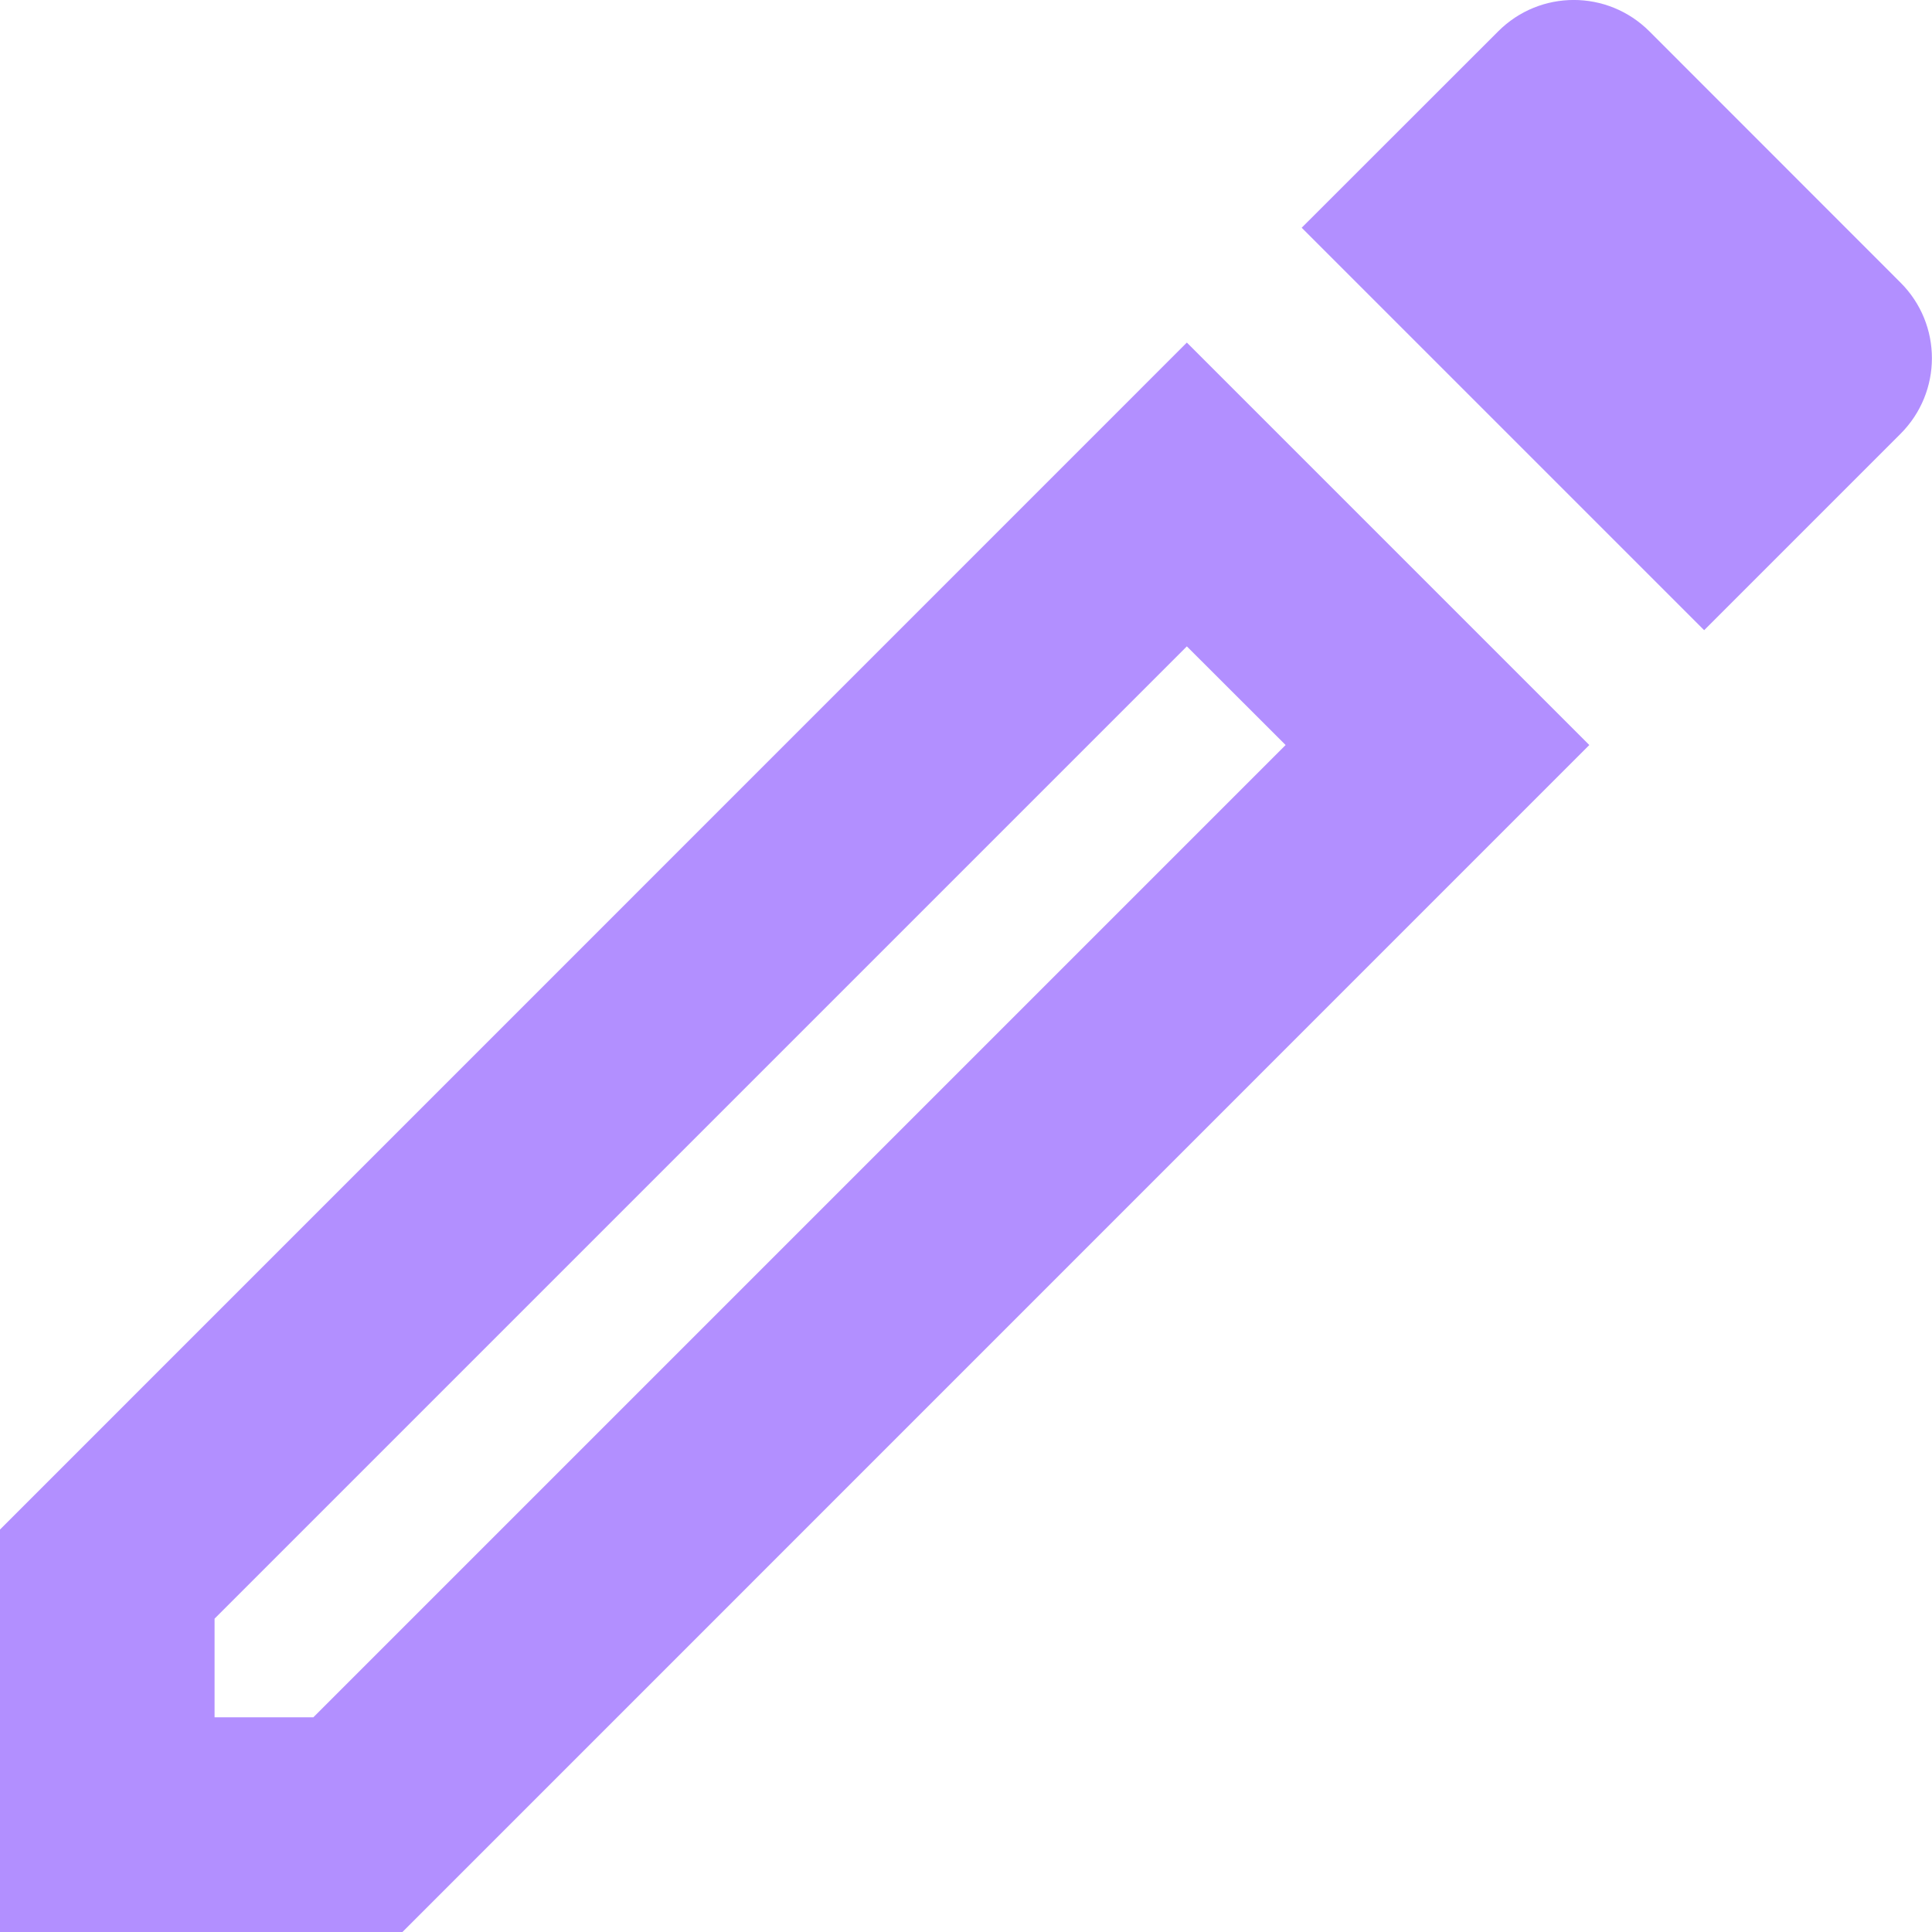
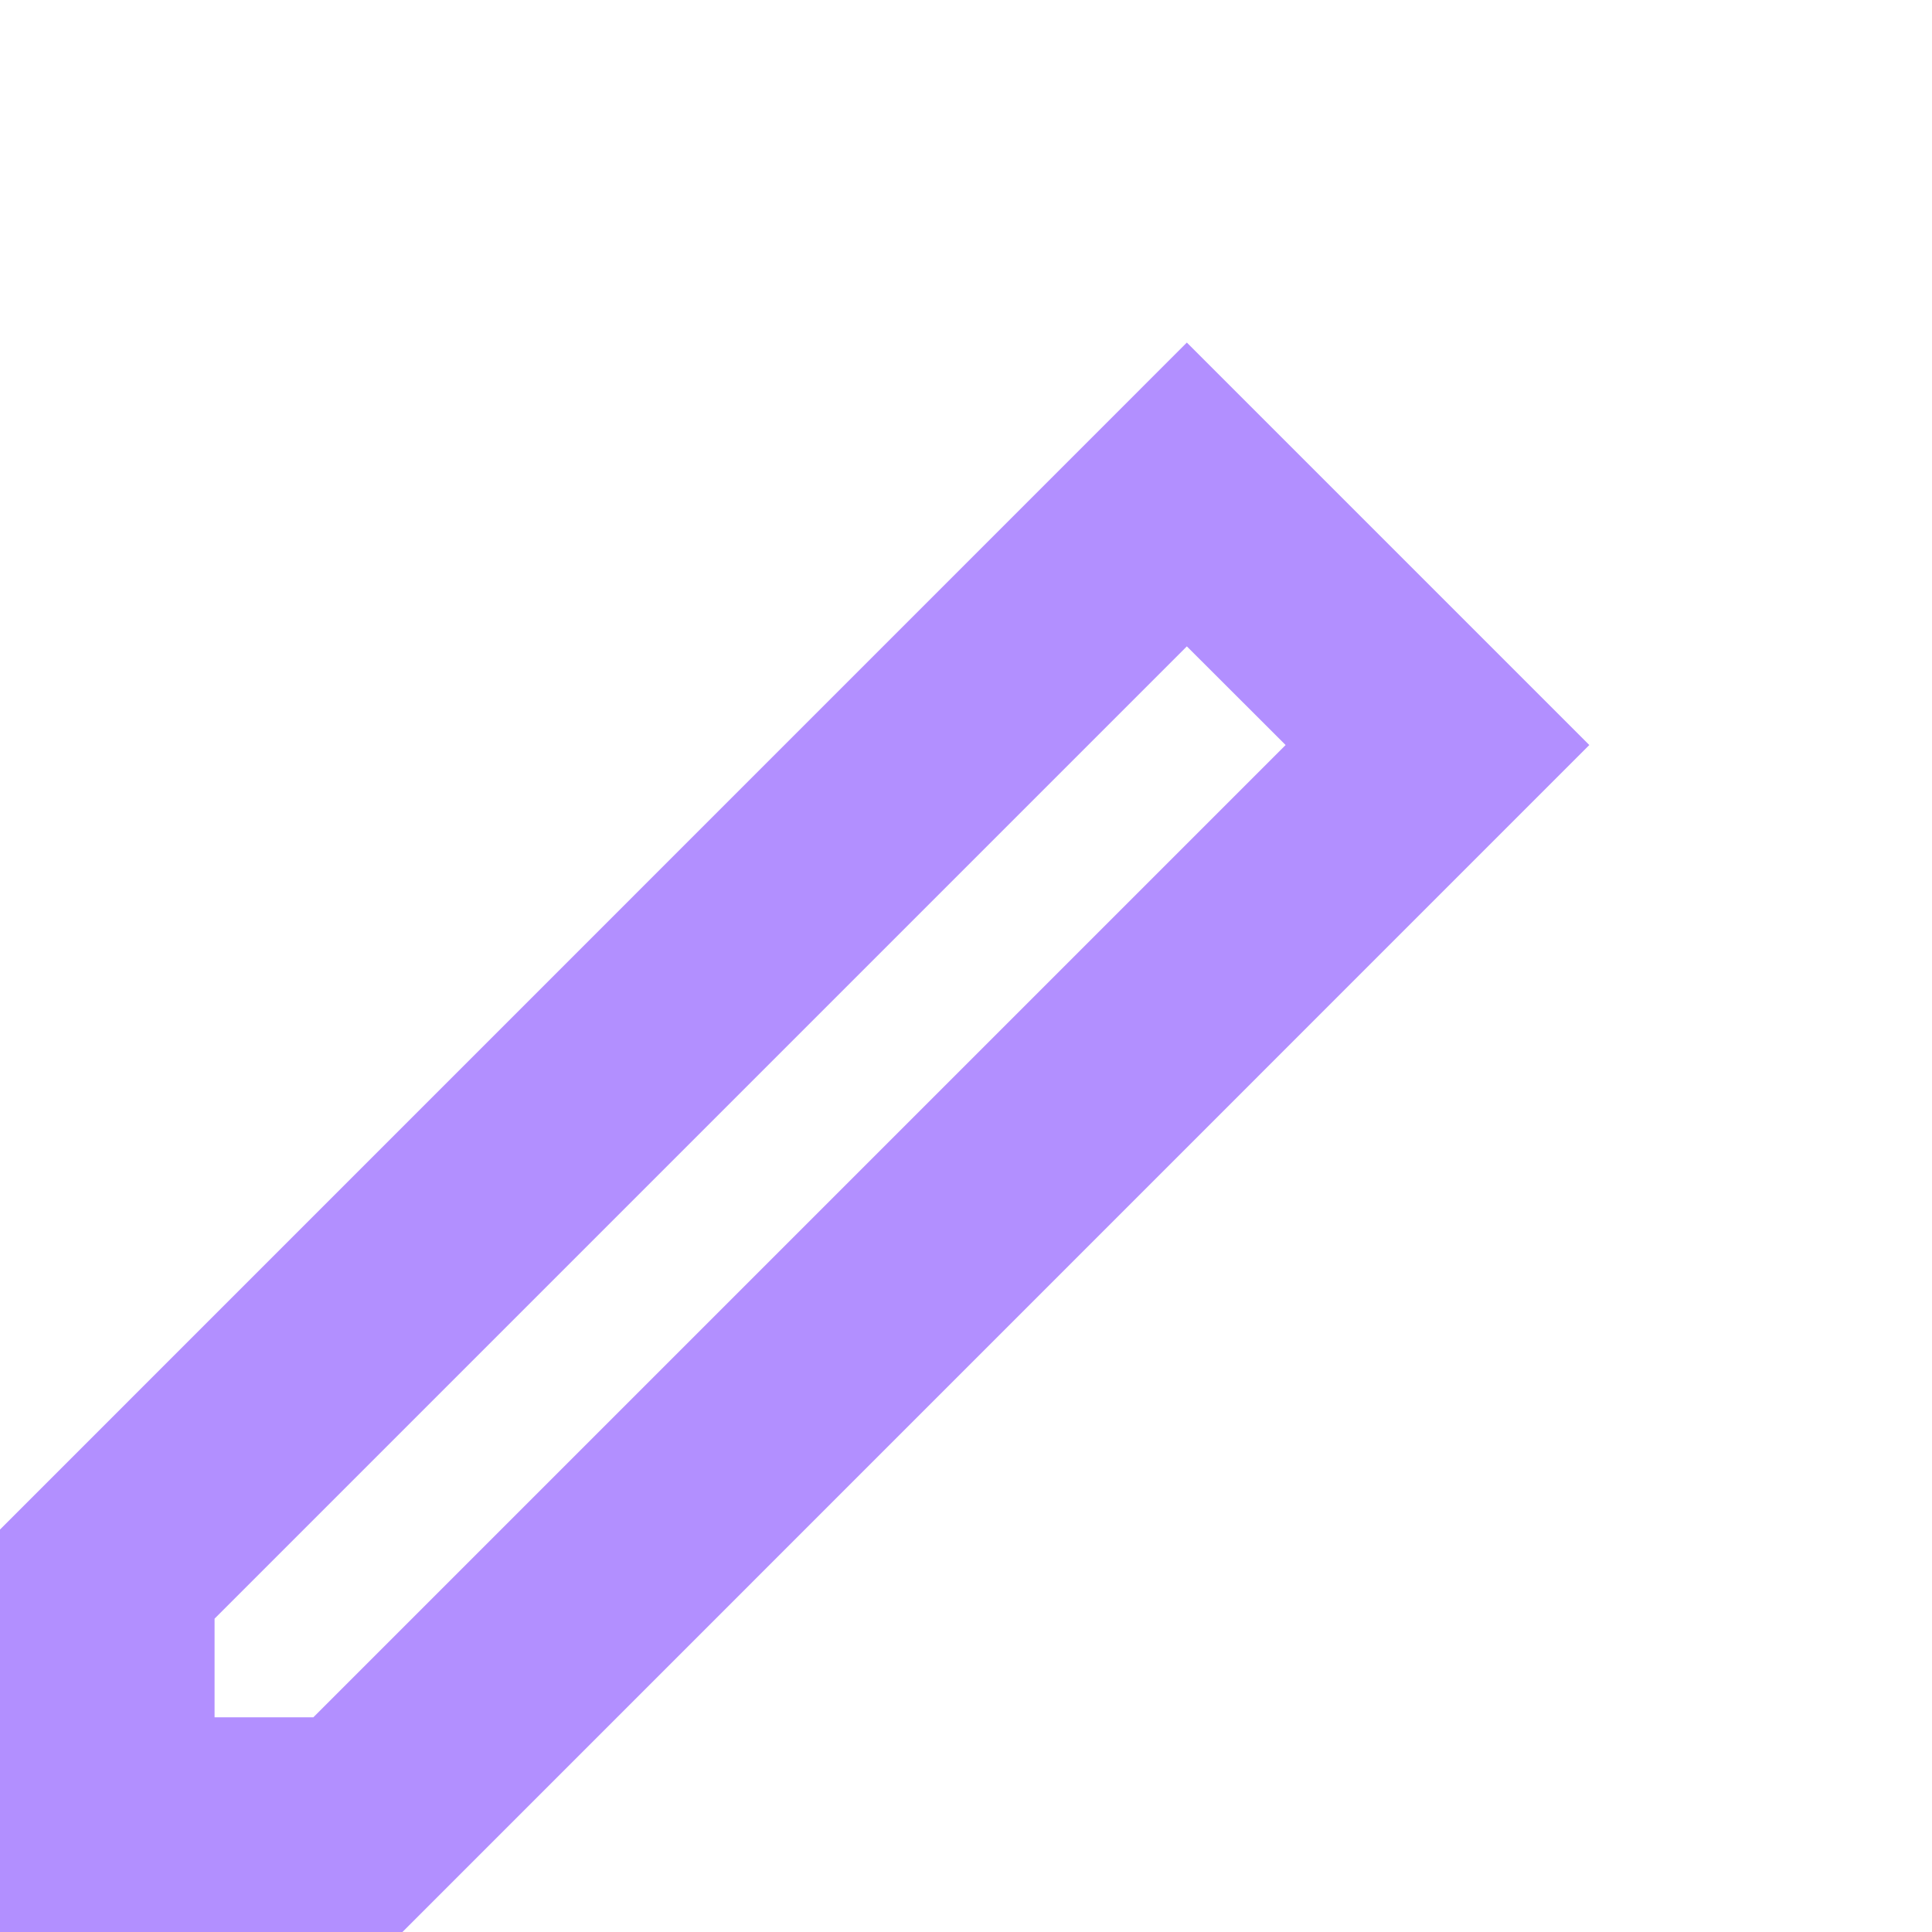
<svg xmlns="http://www.w3.org/2000/svg" width="16" height="16" viewBox="0 0 16 16" fill="none">
  <path d="M0 16H3.333L13.162 6.17L9.829 2.837L0 12.667V16ZM1.777 13.405L9.829 5.353L10.647 6.17L2.595 14.222H1.777V13.405Z" fill="#B28FFF" />
-   <path d="M13.66 0.26C13.313 -0.087 12.753 -0.087 12.407 0.26L10.78 1.886L14.113 5.219L15.739 3.593C16.086 3.246 16.086 2.686 15.739 2.34L13.66 0.26Z" fill="#B28FFF" />
</svg>